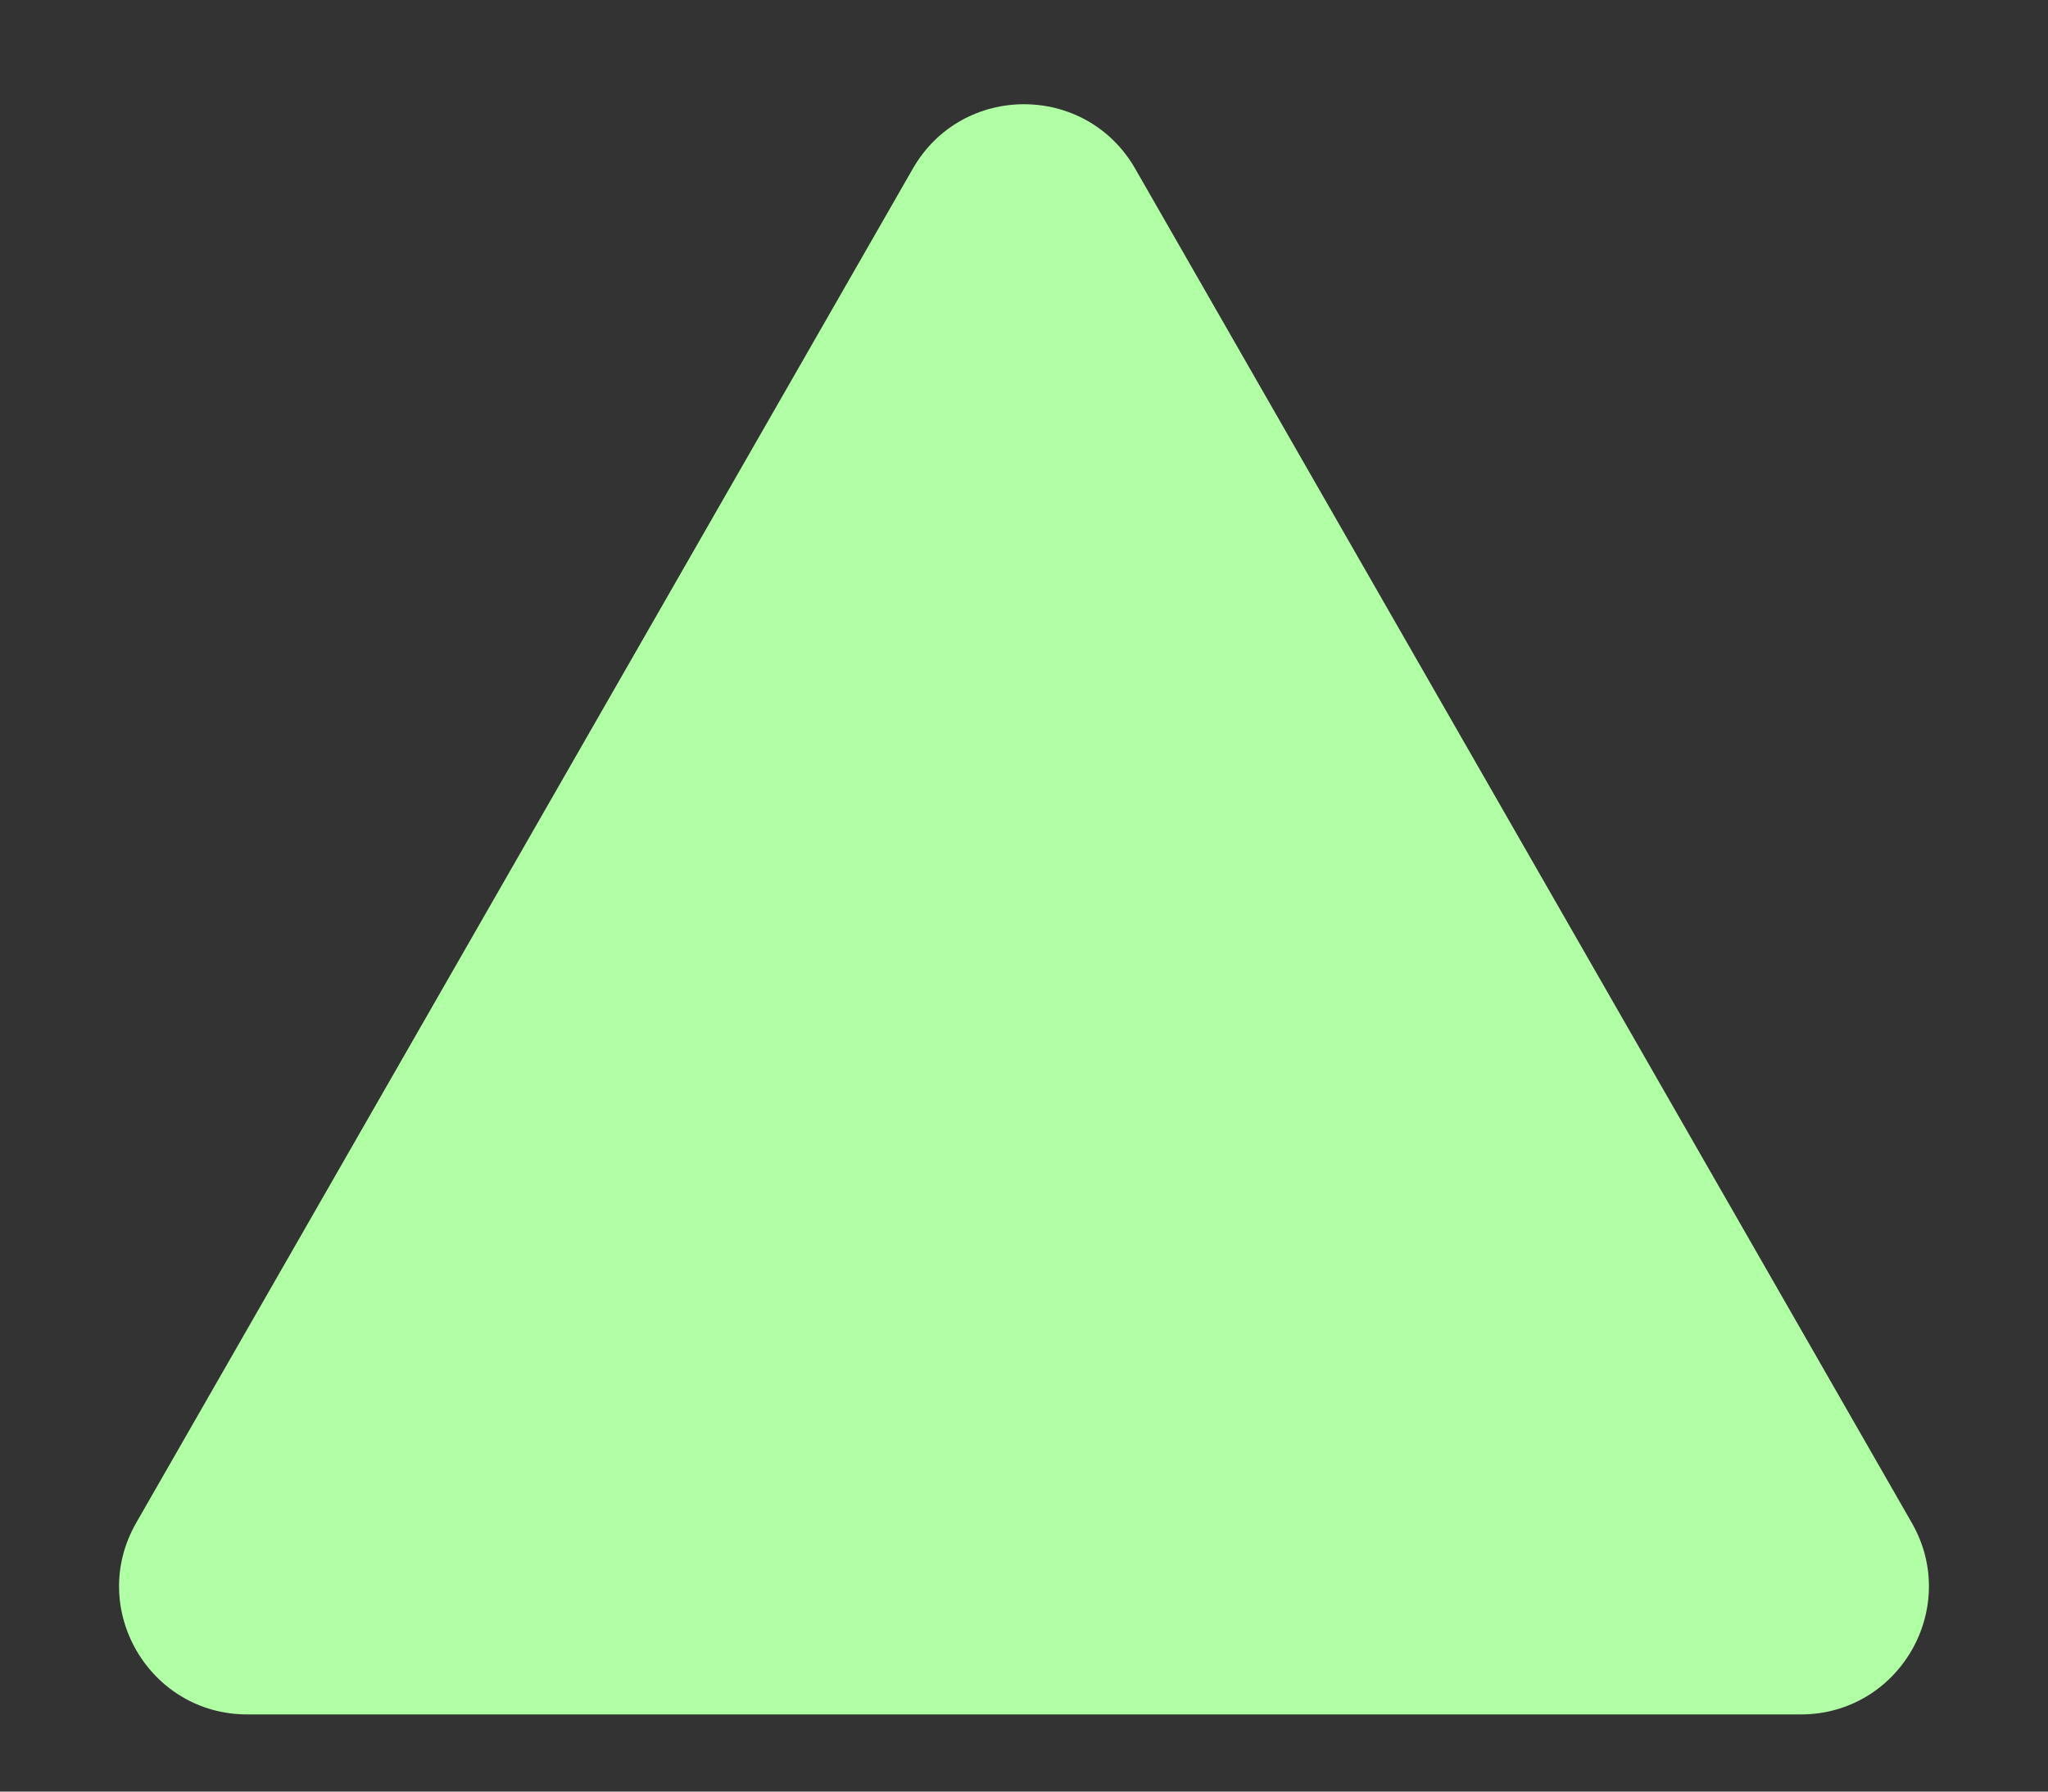
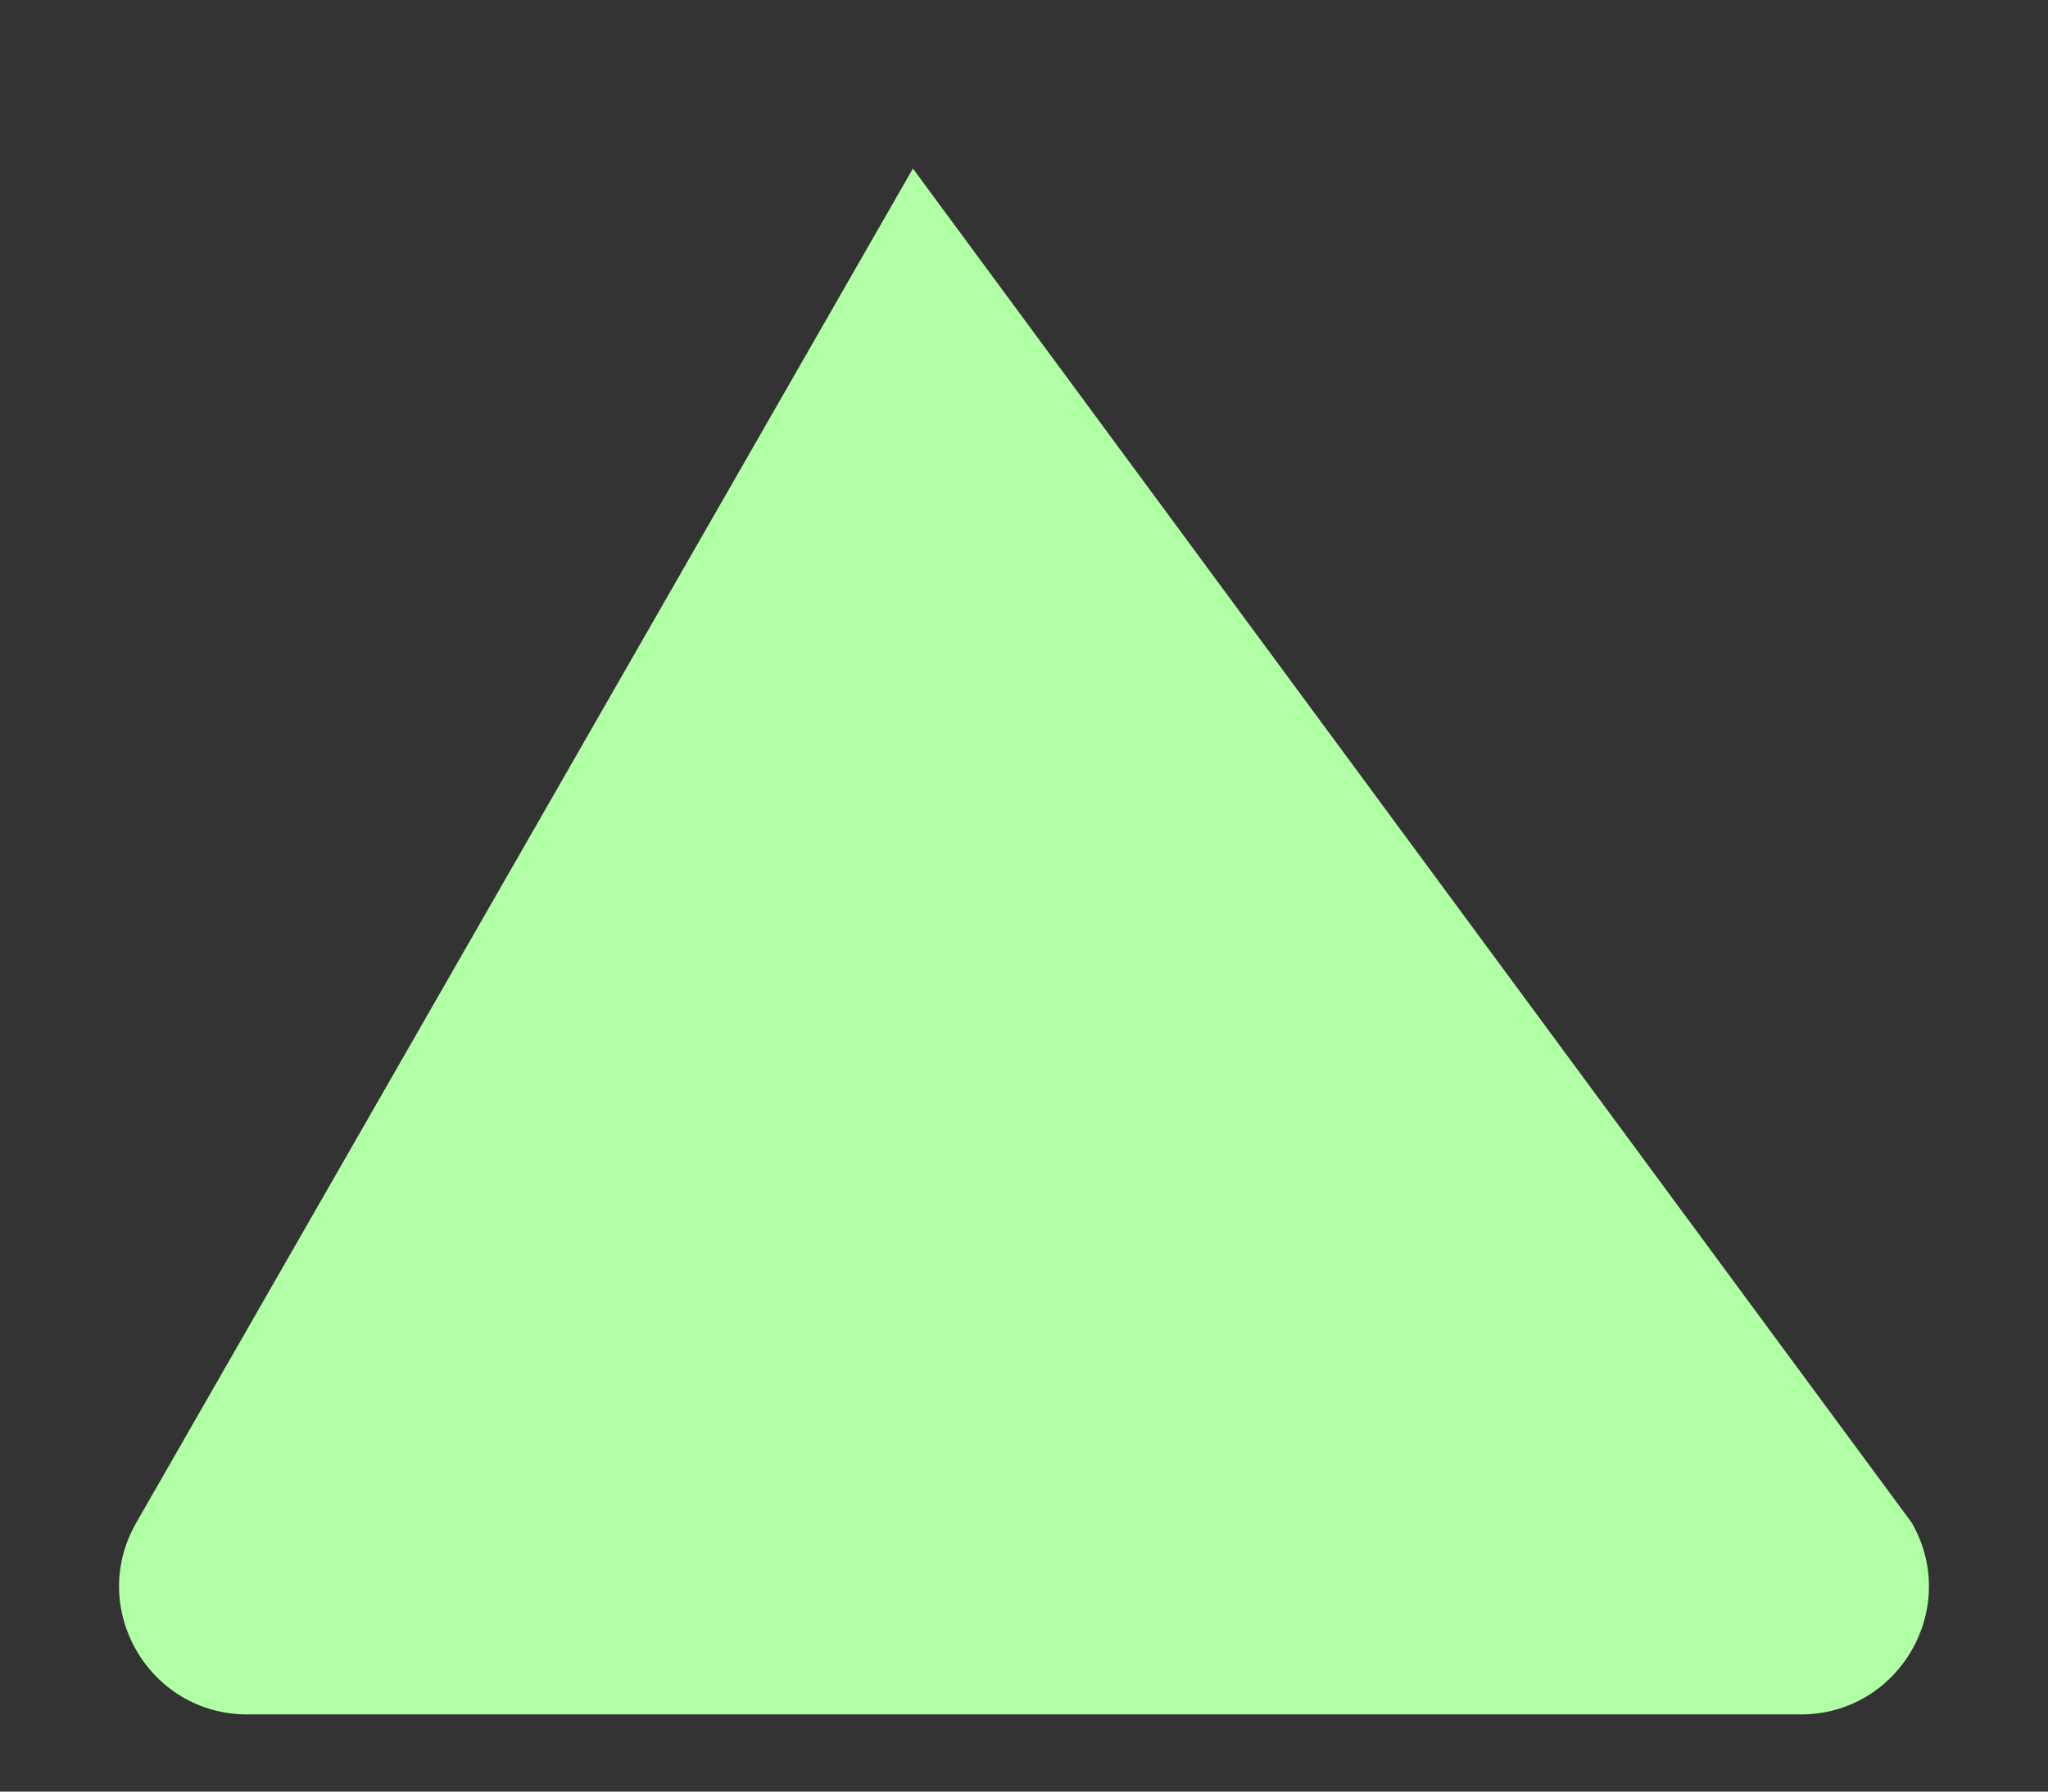
<svg xmlns="http://www.w3.org/2000/svg" width="16" height="14" viewBox="0 0 16 14" fill="none">
  <rect x="0" y="0" width="16" height="14" fill="#333333" stroke="none" />
-   <path d="M7.132 1.317C7.517 0.647 8.483 0.647 8.868 1.317L14.936 11.9C15.318 12.566 14.837 13.397 14.068 13.397H1.932C1.163 13.397 0.682 12.566 1.064 11.9L7.132 1.317Z" fill="#B0FFA4" />
+   <path d="M7.132 1.317L14.936 11.9C15.318 12.566 14.837 13.397 14.068 13.397H1.932C1.163 13.397 0.682 12.566 1.064 11.9L7.132 1.317Z" fill="#B0FFA4" />
</svg>